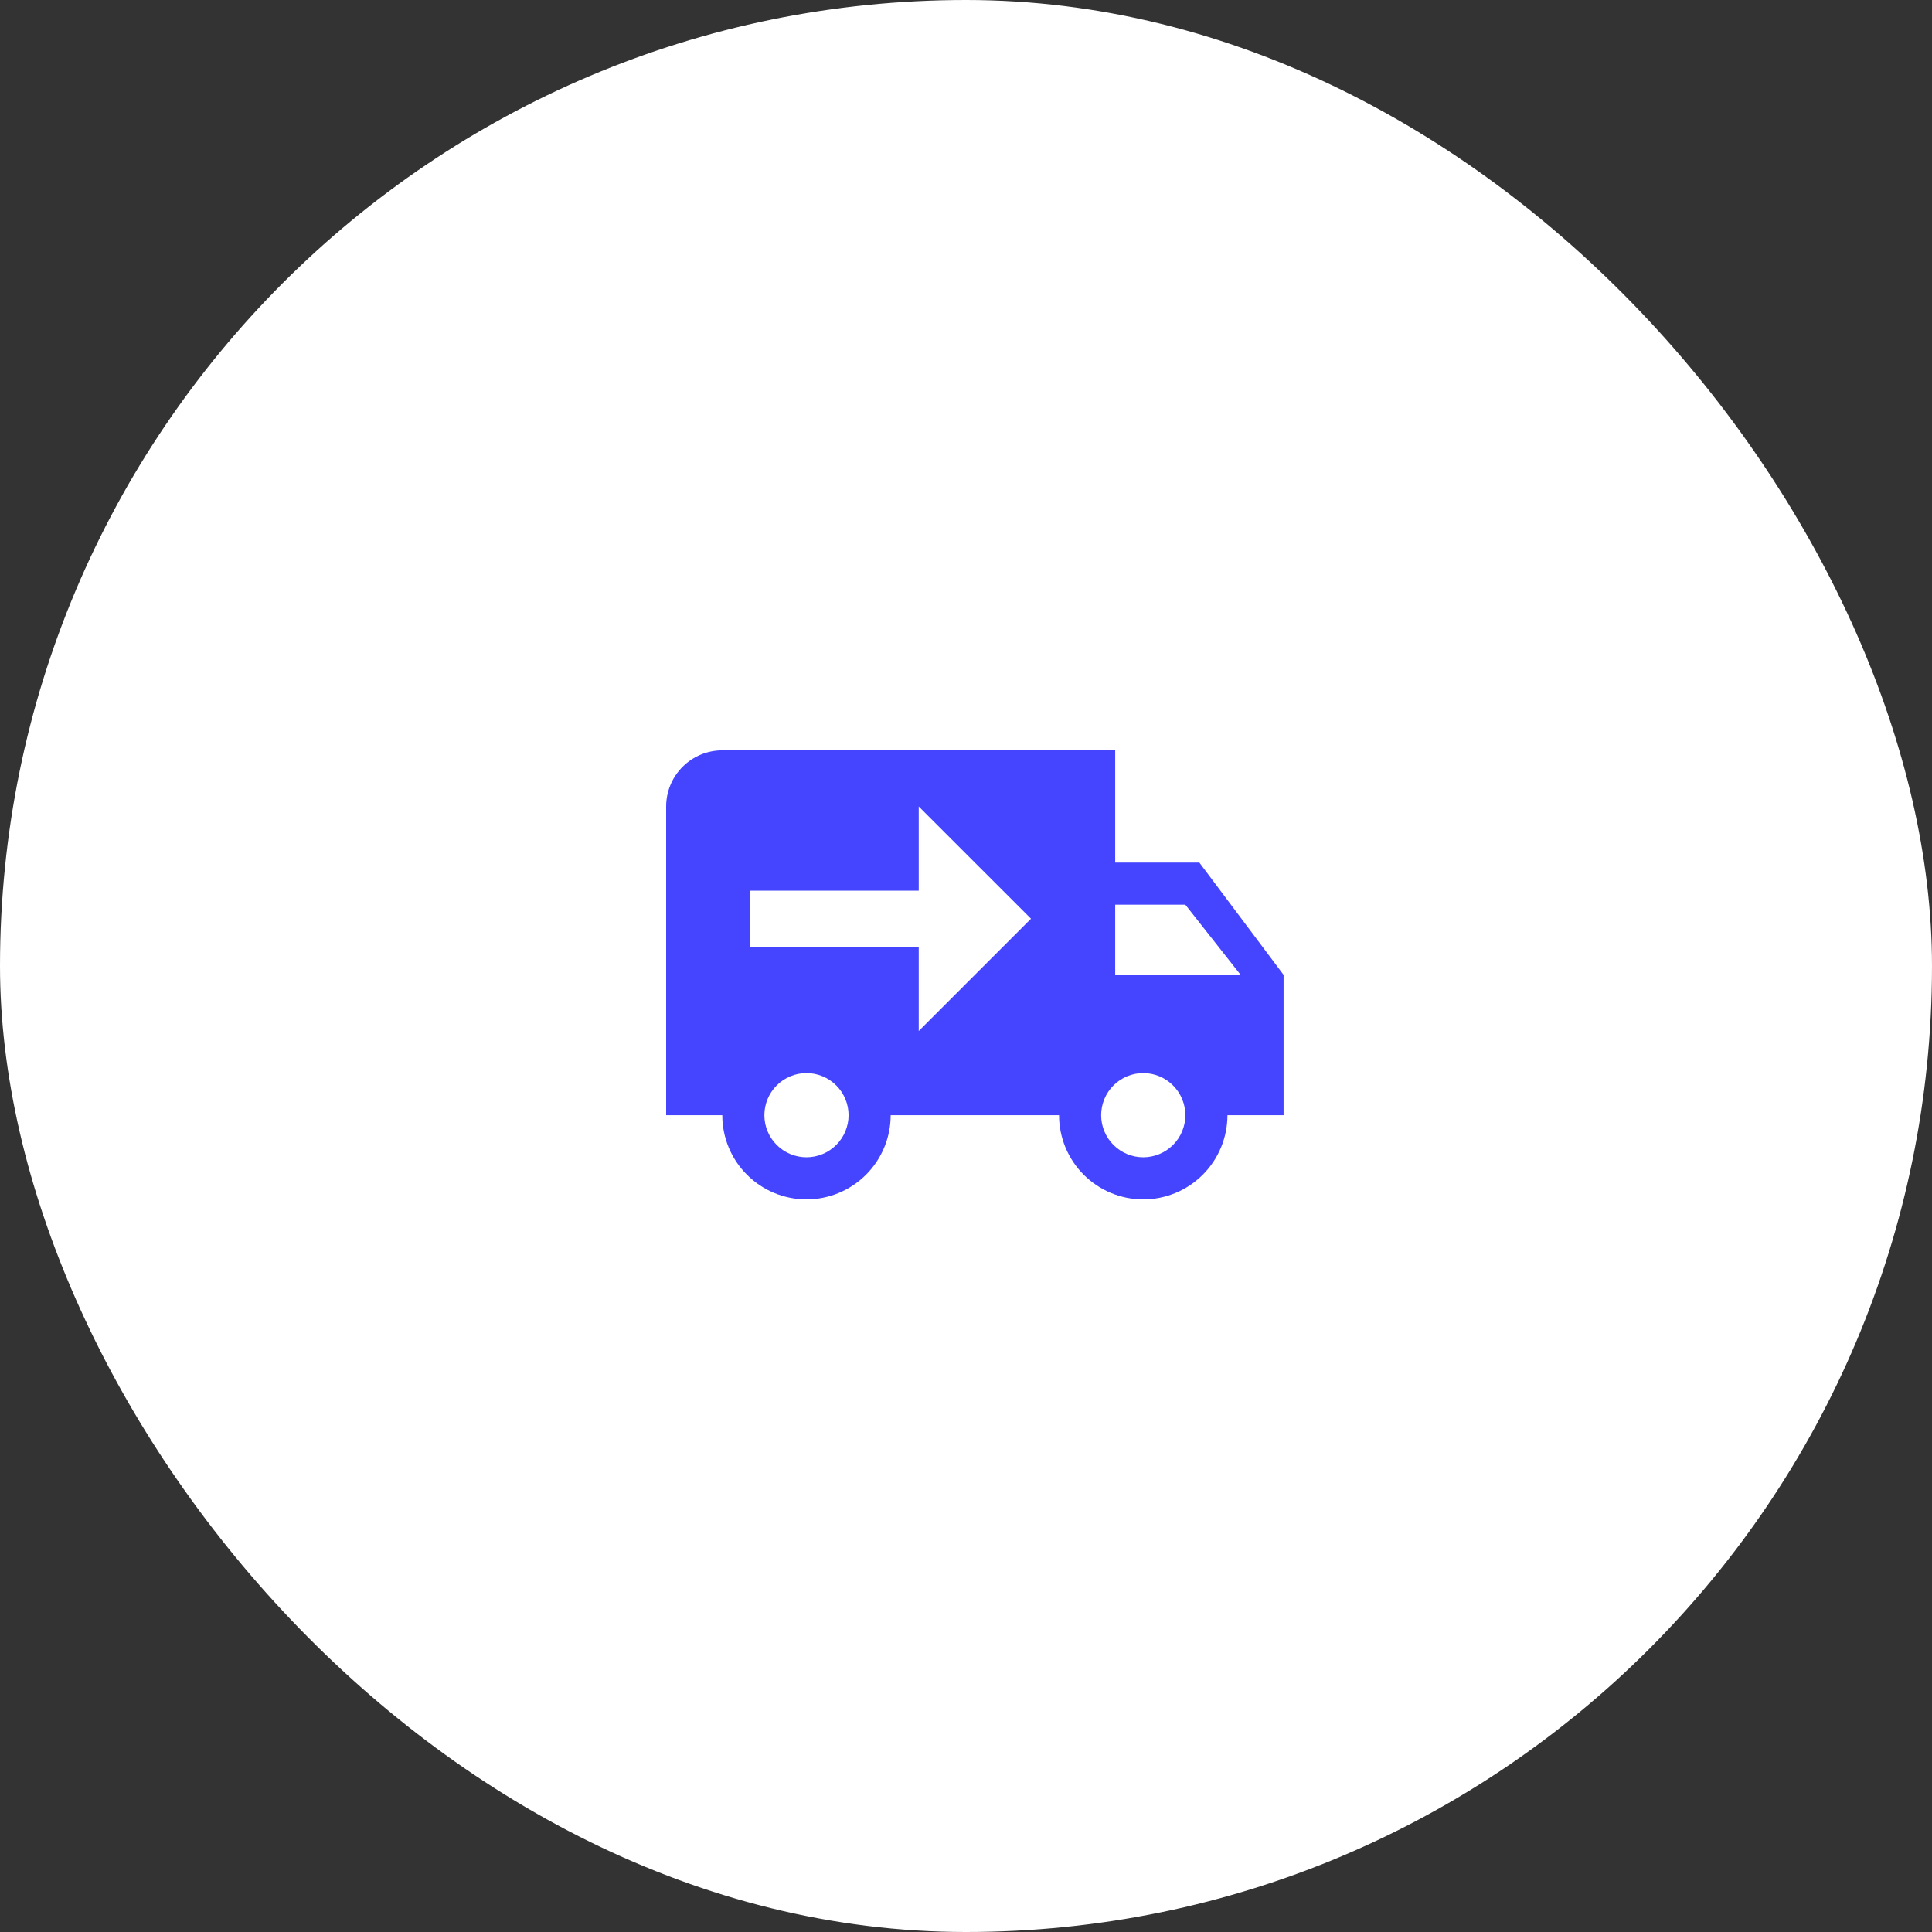
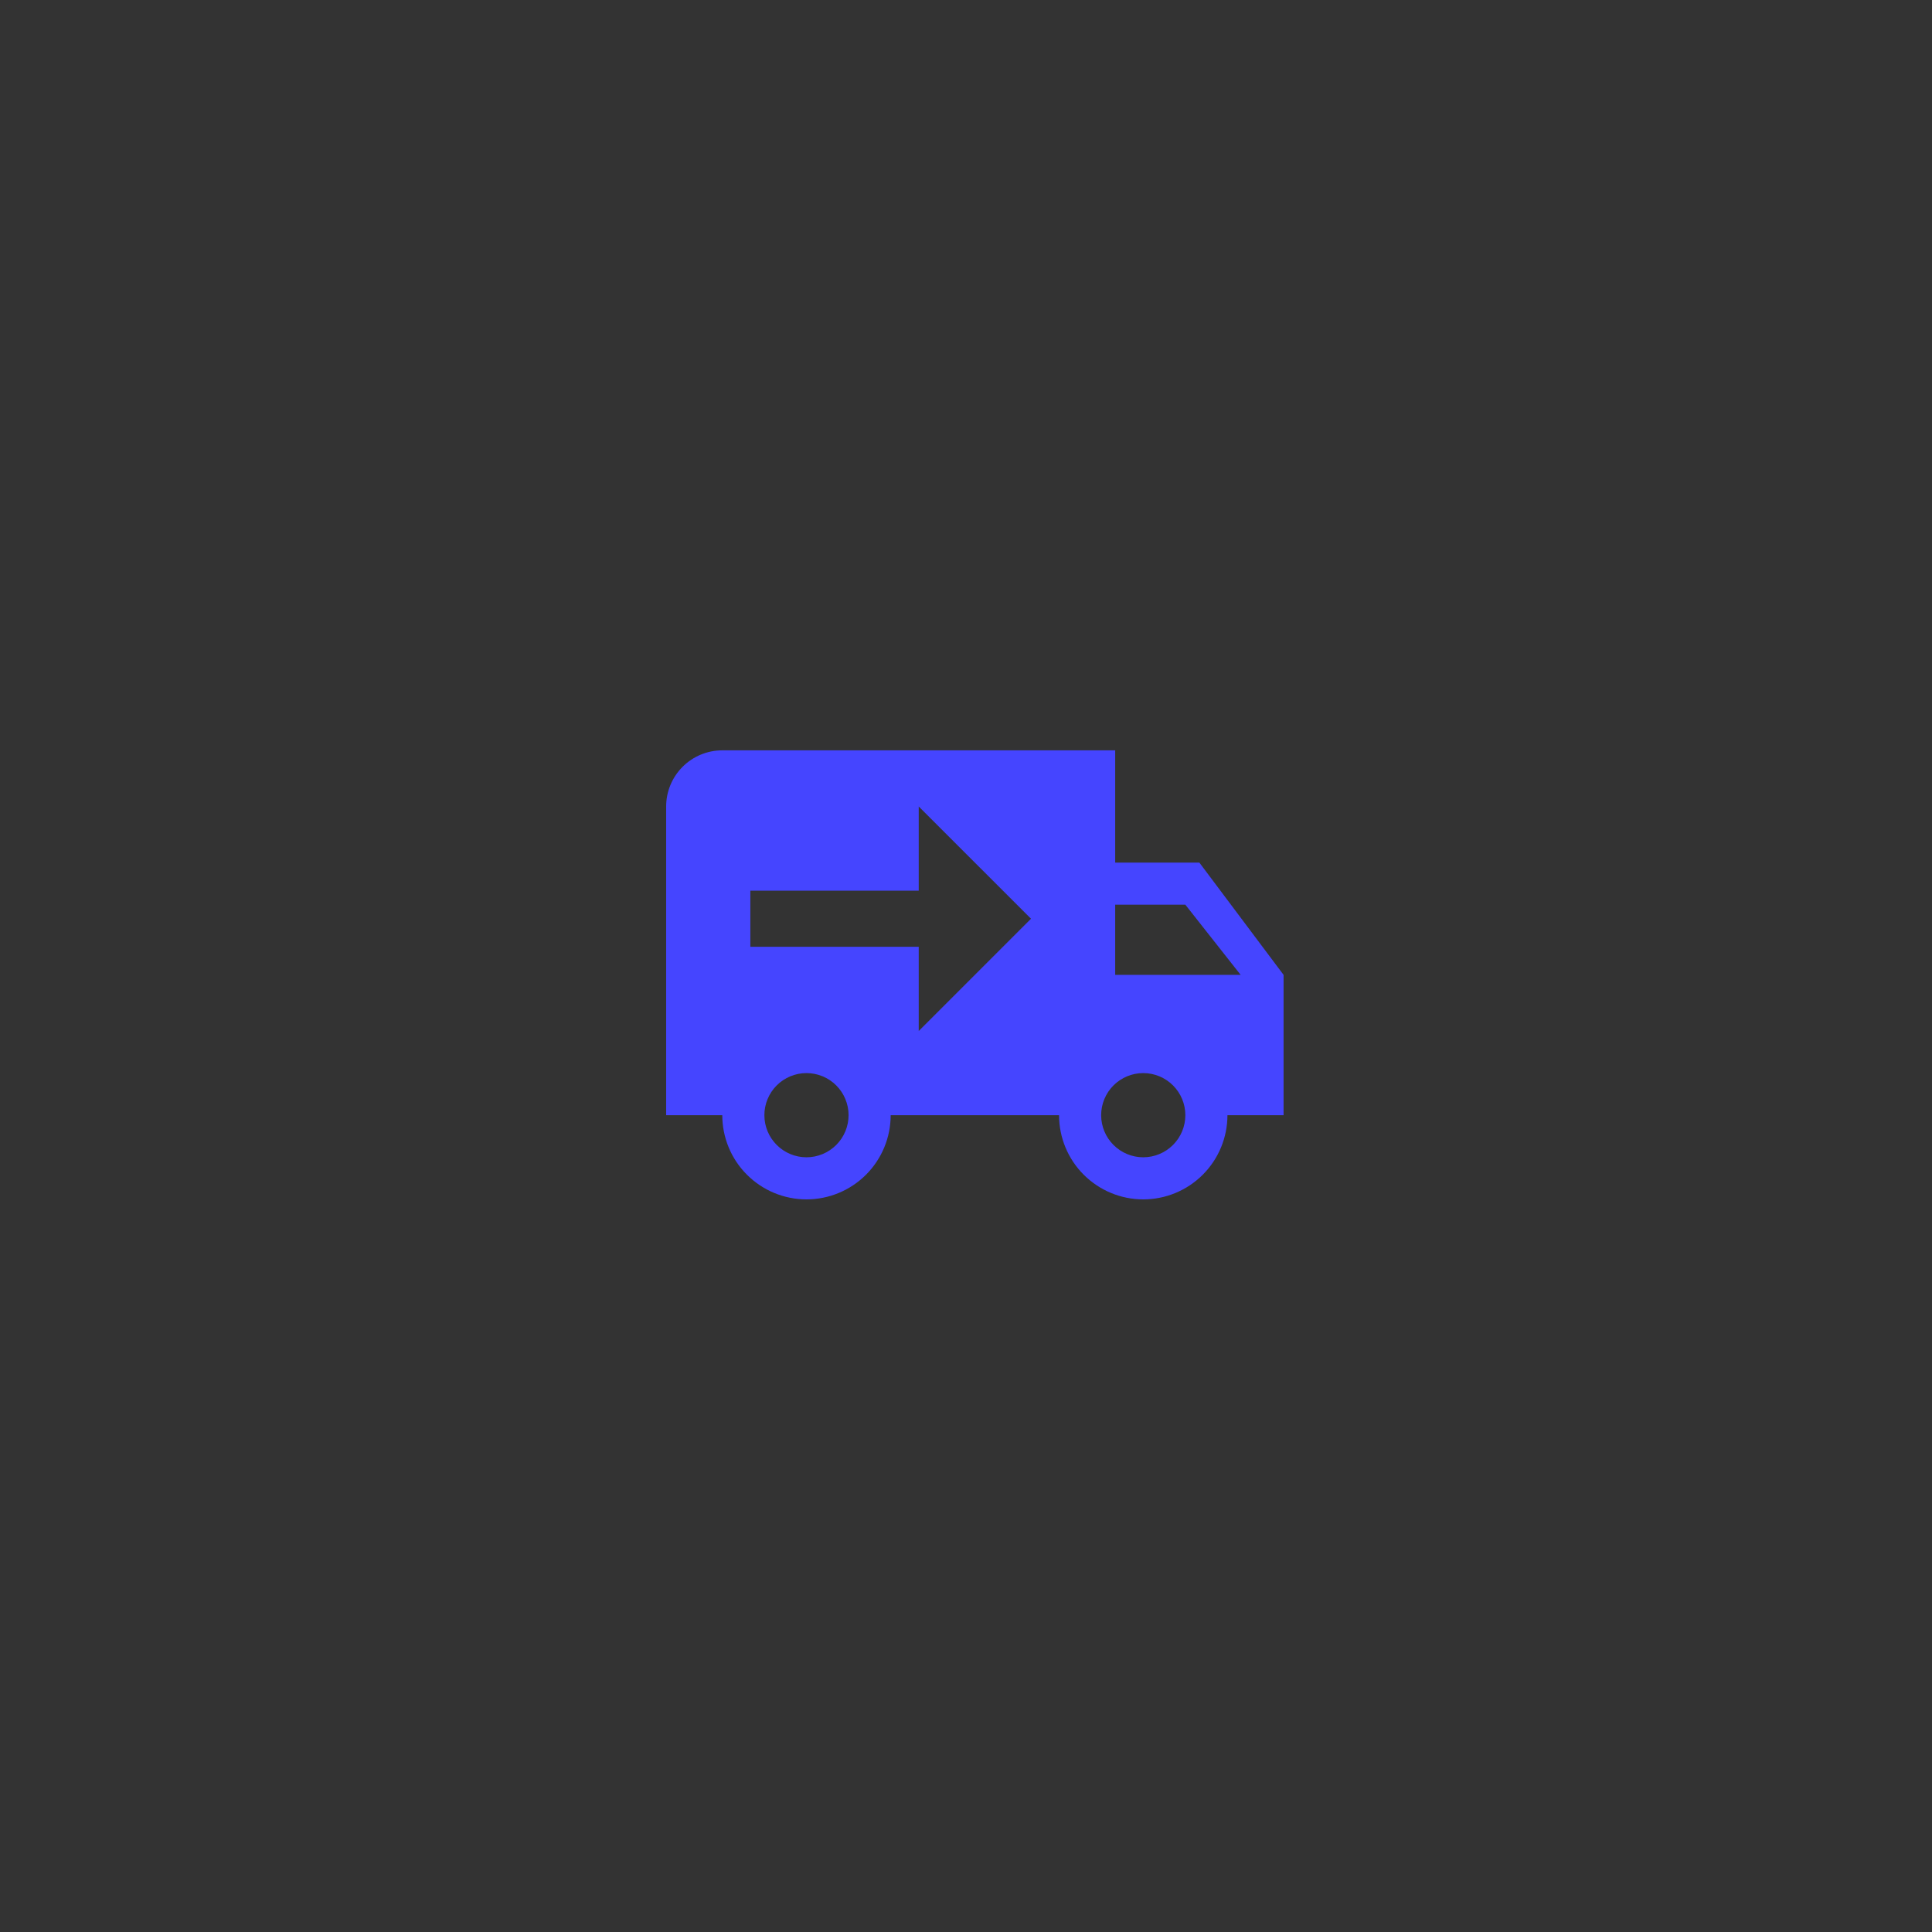
<svg xmlns="http://www.w3.org/2000/svg" width="109" height="109" viewBox="0 0 109 109" fill="none">
  <rect x="0" y="0" width="109" height="109" fill="#333333" stroke="none" />
-   <rect width="109" height="109" rx="54.5" fill="white" />
  <path d="M40.75 42.333C39.91 42.333 39.105 42.667 38.511 43.261C37.917 43.855 37.583 44.66 37.583 45.5V62.917H40.75C40.75 64.177 41.25 65.385 42.141 66.275C43.032 67.166 44.24 67.667 45.5 67.667C46.76 67.667 47.968 67.166 48.859 66.275C49.749 65.385 50.25 64.177 50.25 62.917H59.75C59.75 64.177 60.25 65.385 61.141 66.275C62.032 67.166 63.24 67.667 64.5 67.667C65.76 67.667 66.968 67.166 67.859 66.275C68.749 65.385 69.25 64.177 69.25 62.917H72.417V55L67.667 48.667H62.917V42.333M51.833 45.5L58.167 51.833L51.833 58.167V53.417H42.333V50.25H51.833M62.917 51.042H66.875L69.994 55H62.917M45.5 60.542C46.13 60.542 46.734 60.792 47.179 61.237C47.625 61.683 47.875 62.287 47.875 62.917C47.875 63.547 47.625 64.151 47.179 64.596C46.734 65.041 46.13 65.292 45.5 65.292C44.87 65.292 44.266 65.041 43.821 64.596C43.375 64.151 43.125 63.547 43.125 62.917C43.125 62.287 43.375 61.683 43.821 61.237C44.266 60.792 44.87 60.542 45.5 60.542ZM64.5 60.542C65.13 60.542 65.734 60.792 66.179 61.237C66.625 61.683 66.875 62.287 66.875 62.917C66.875 63.547 66.625 64.151 66.179 64.596C65.734 65.041 65.13 65.292 64.5 65.292C63.87 65.292 63.266 65.041 62.821 64.596C62.375 64.151 62.125 63.547 62.125 62.917C62.125 62.287 62.375 61.683 62.821 61.237C63.266 60.792 63.87 60.542 64.5 60.542Z" fill="#4545FF" />
</svg>